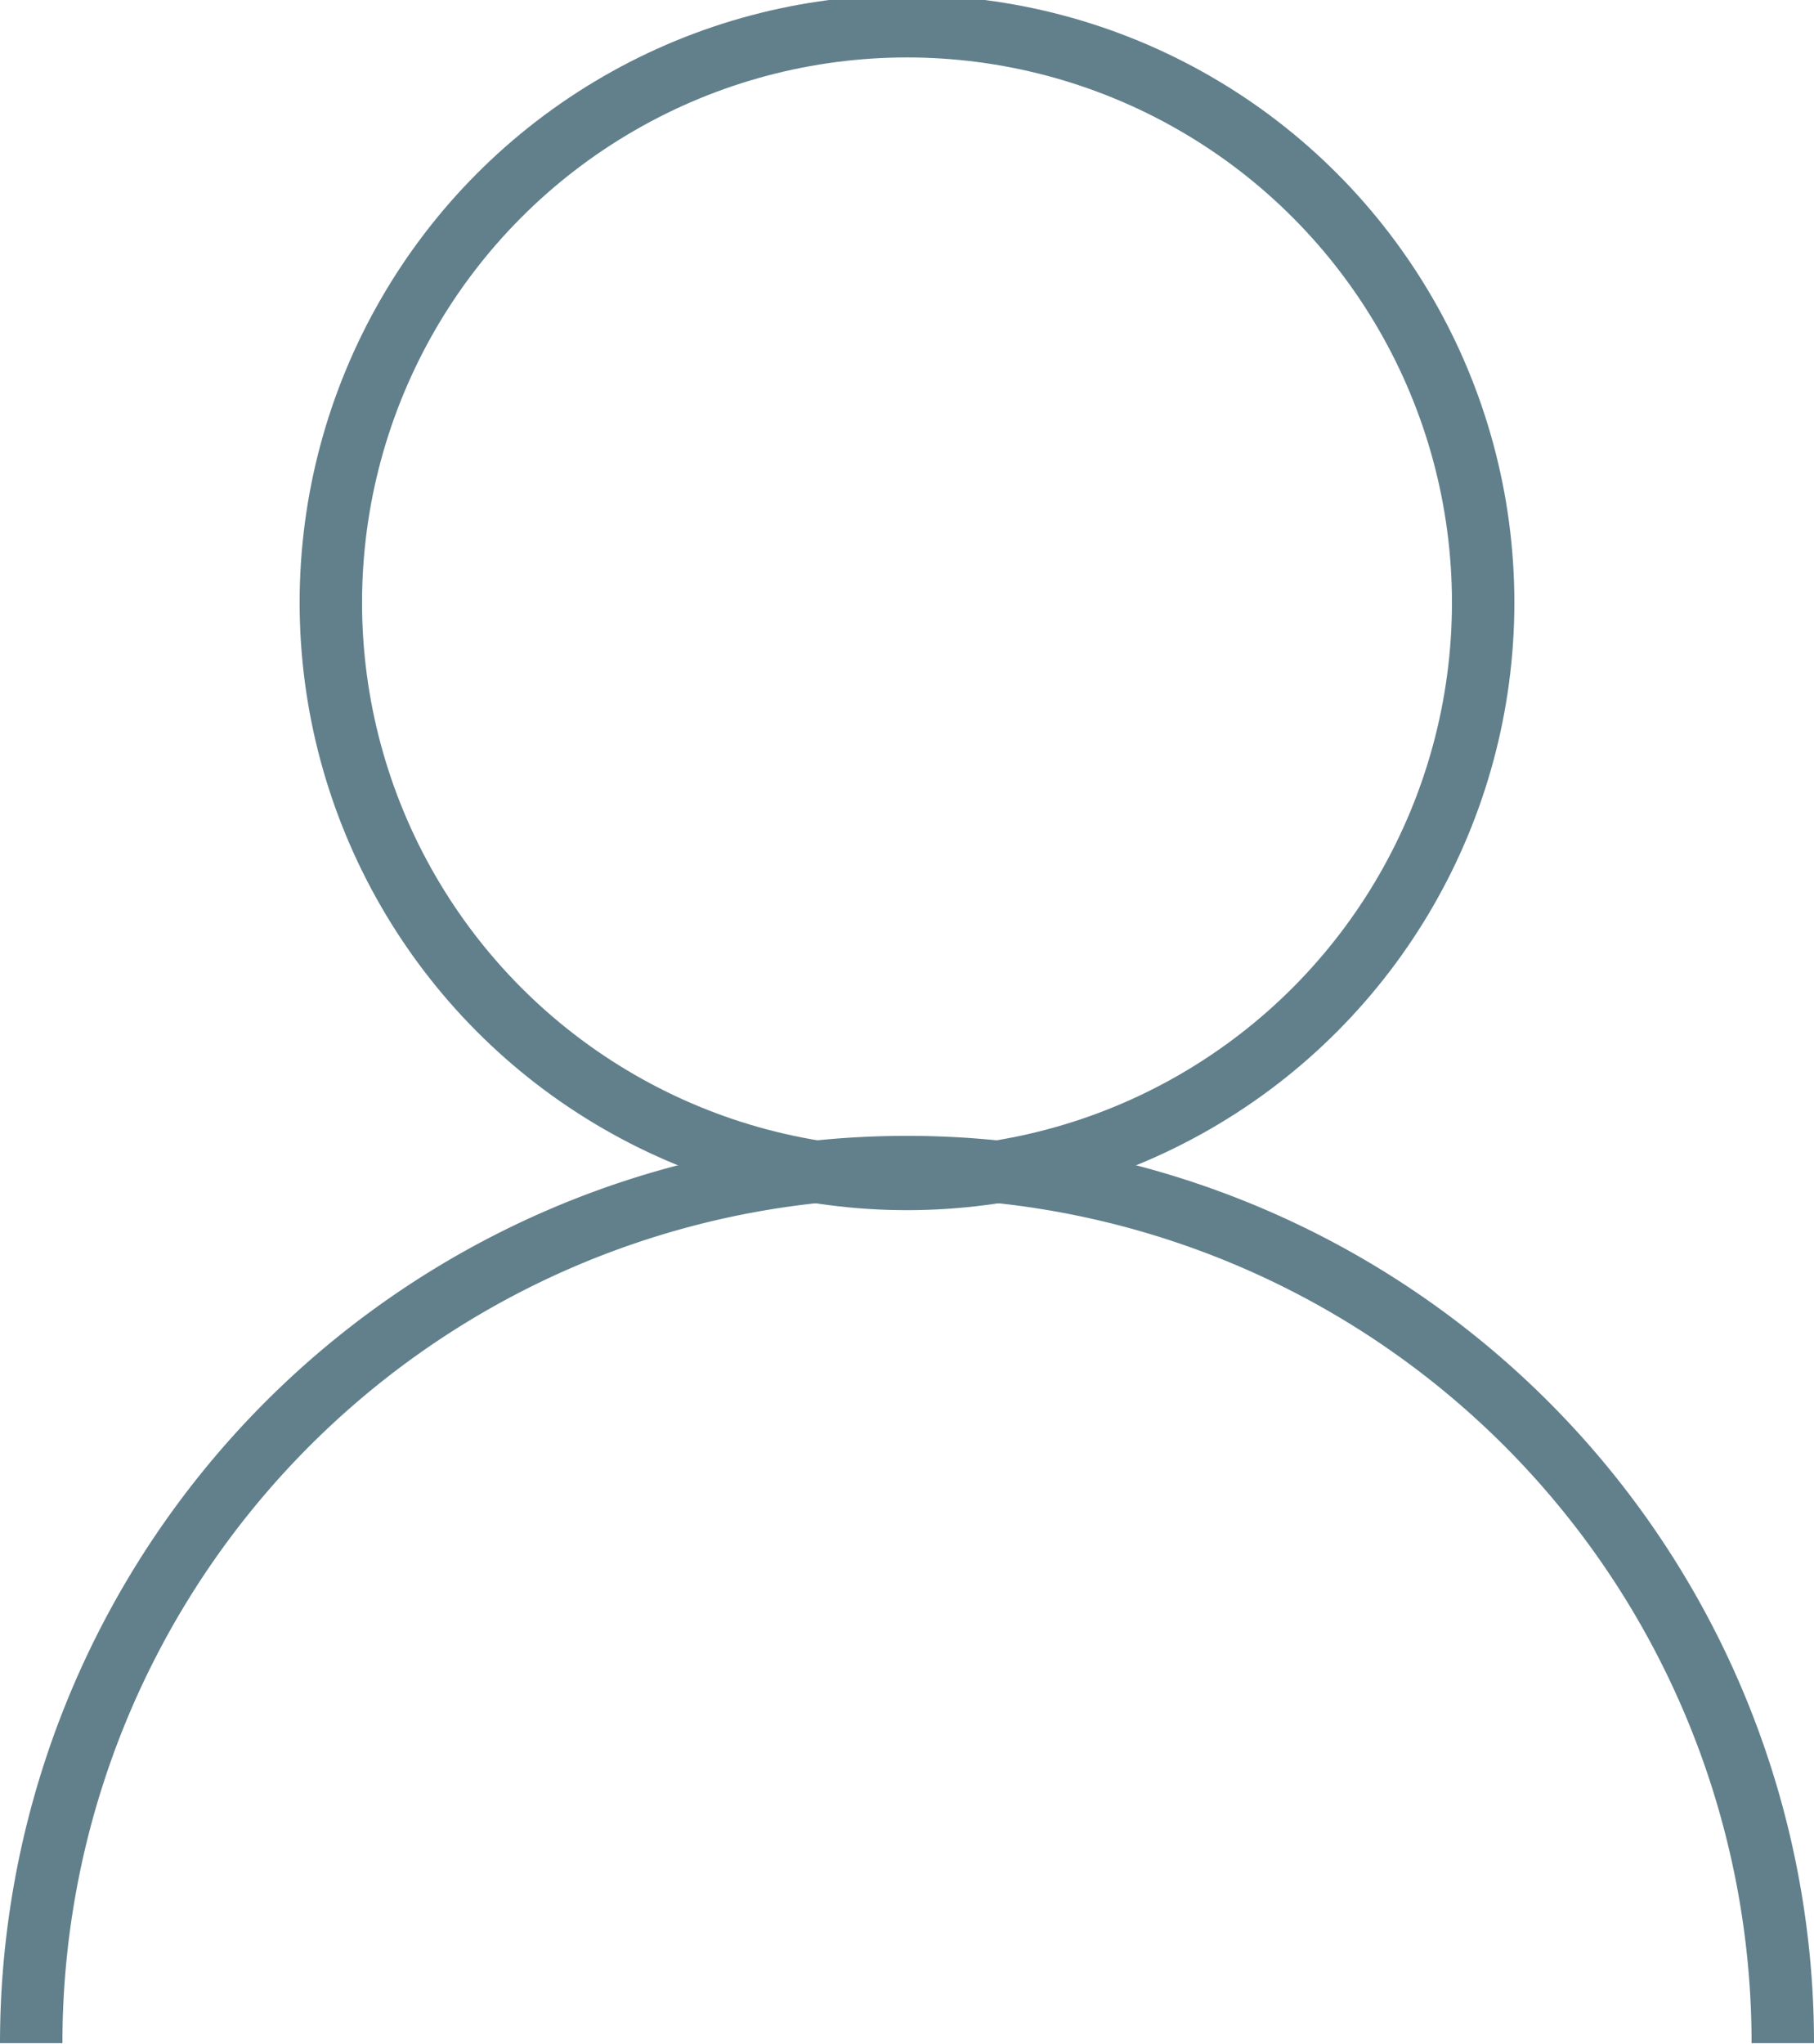
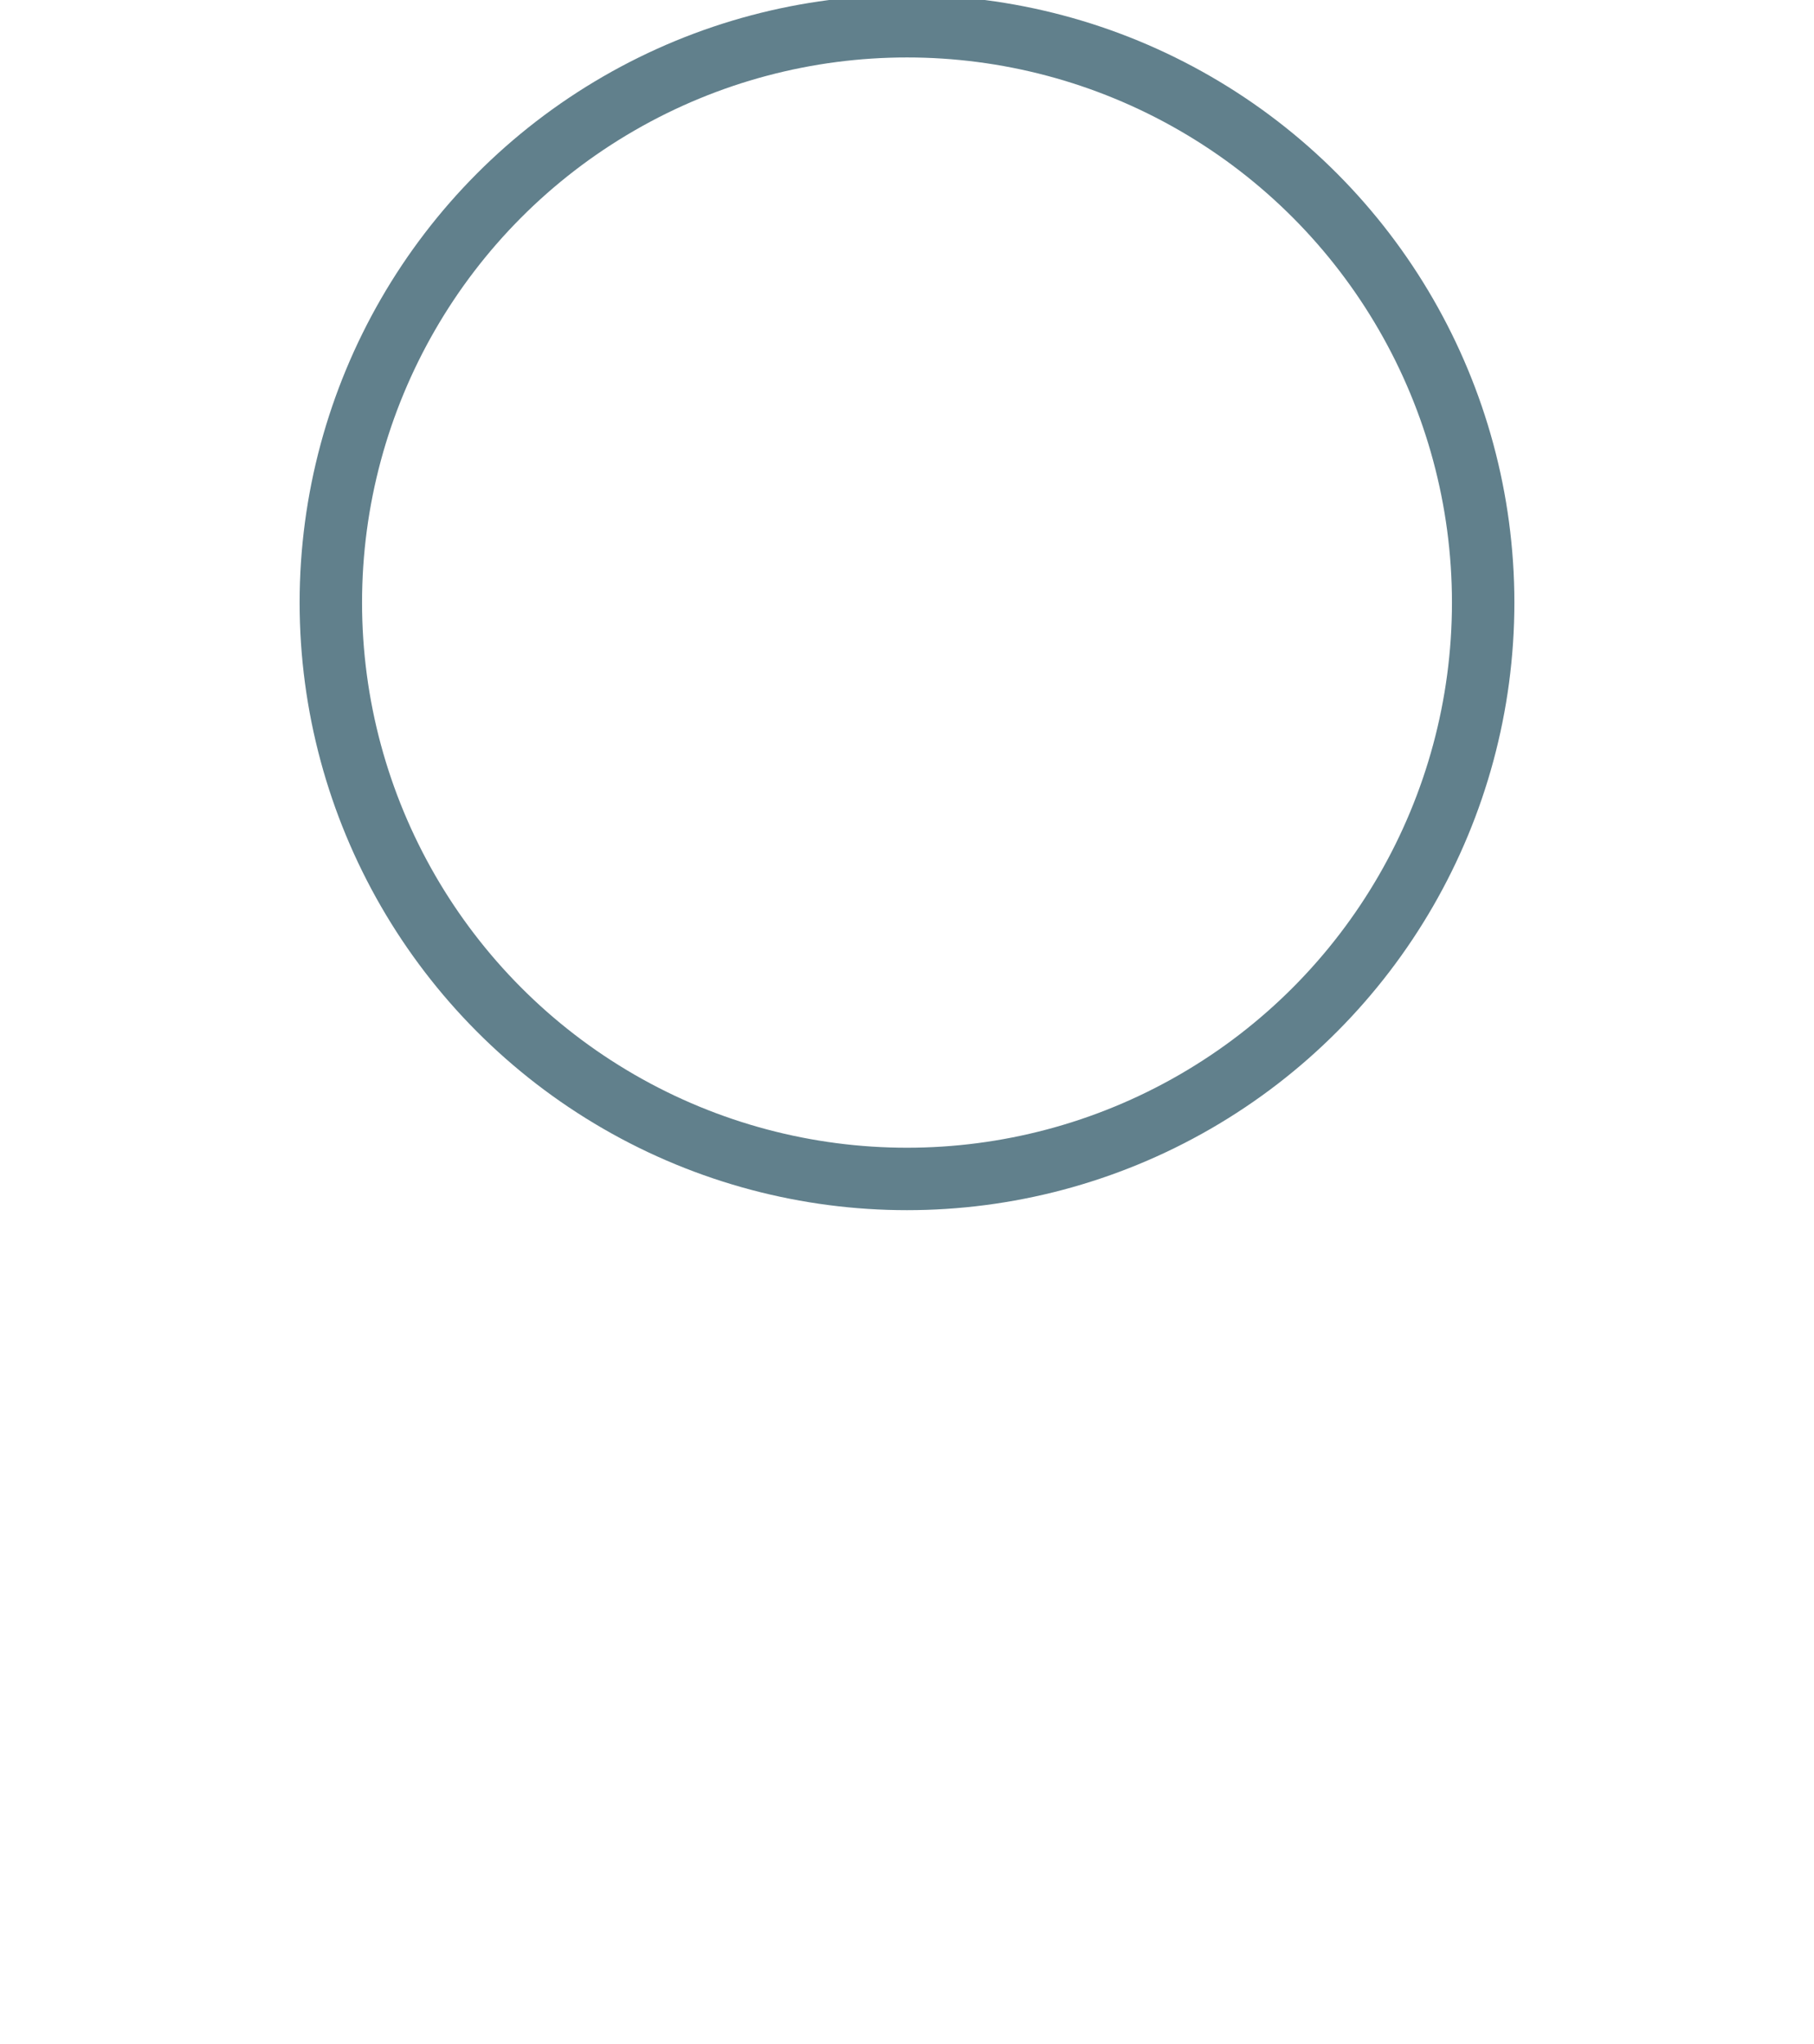
<svg xmlns="http://www.w3.org/2000/svg" id="Ebene_1" data-name="Ebene 1" viewBox="0 0 29.06 32.73">
  <defs>
    <style>.cls-1{fill:none;stroke:#61808c;stroke-miterlimit:10;}</style>
  </defs>
  <circle class="cls-1" cx="14.53" cy="9.65" r="9.23" />
-   <path class="cls-1" d="M28.56,32.72a14,14,0,0,0-28.06,0" />
</svg>